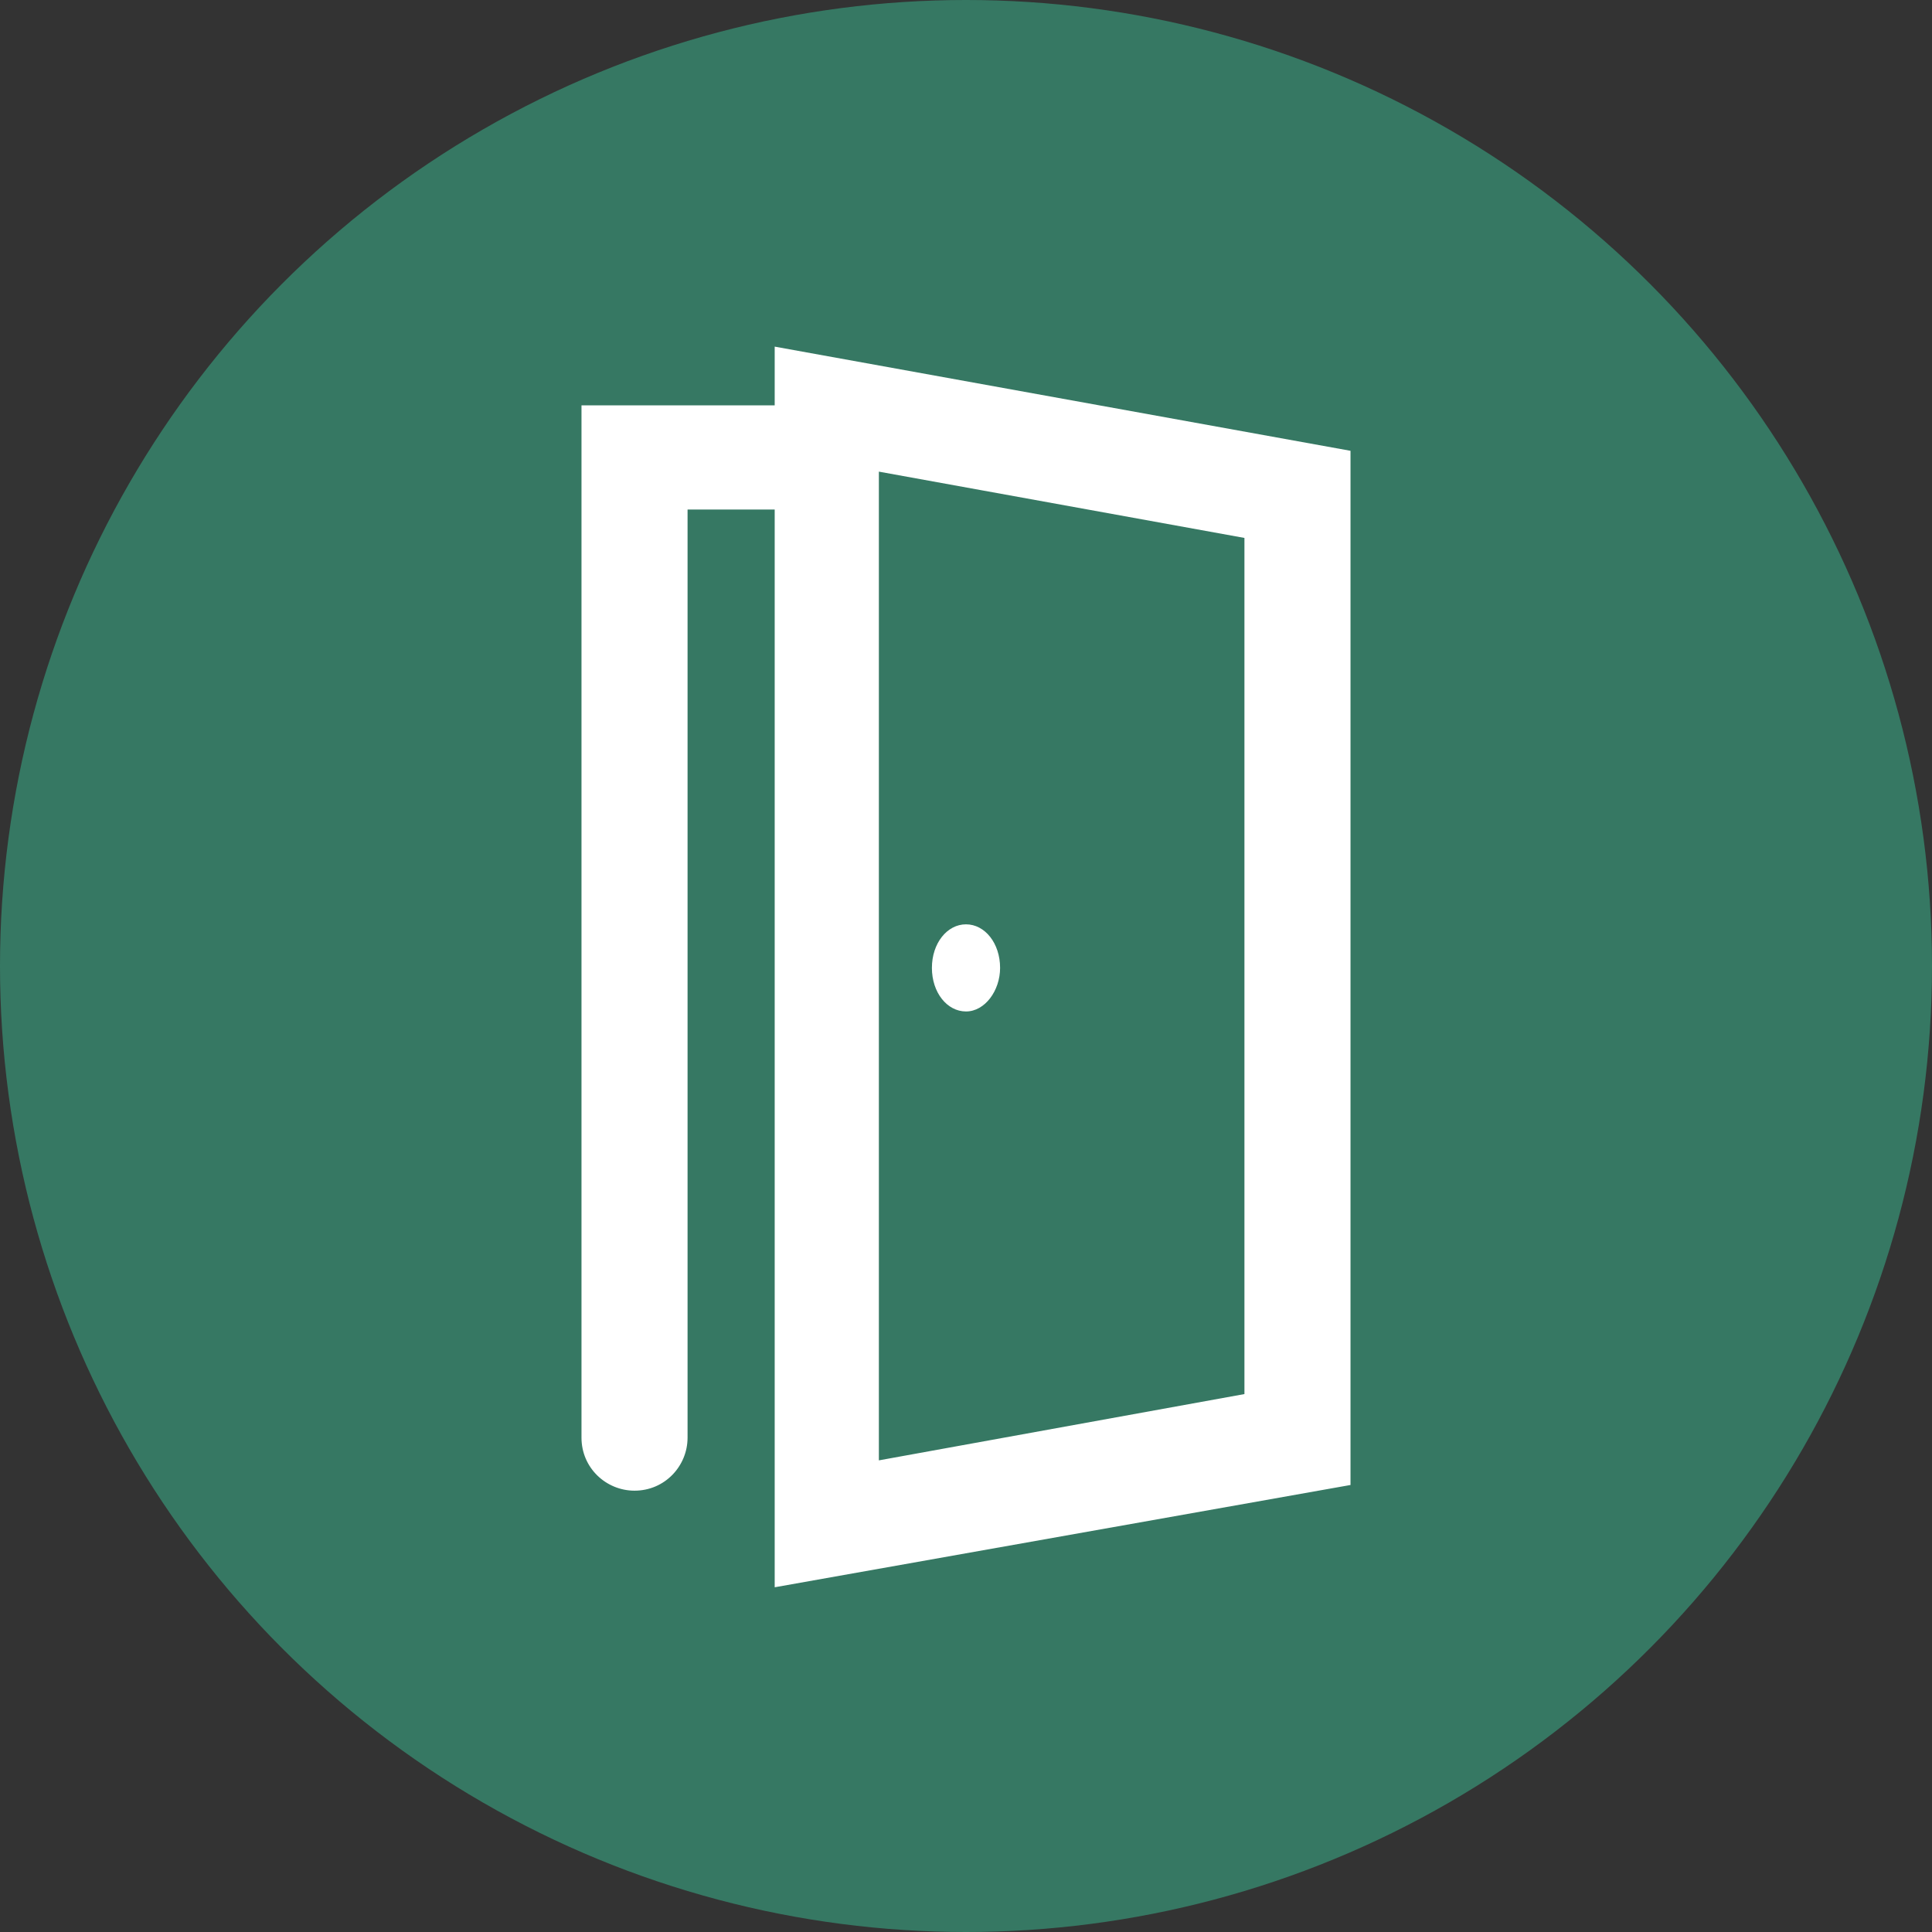
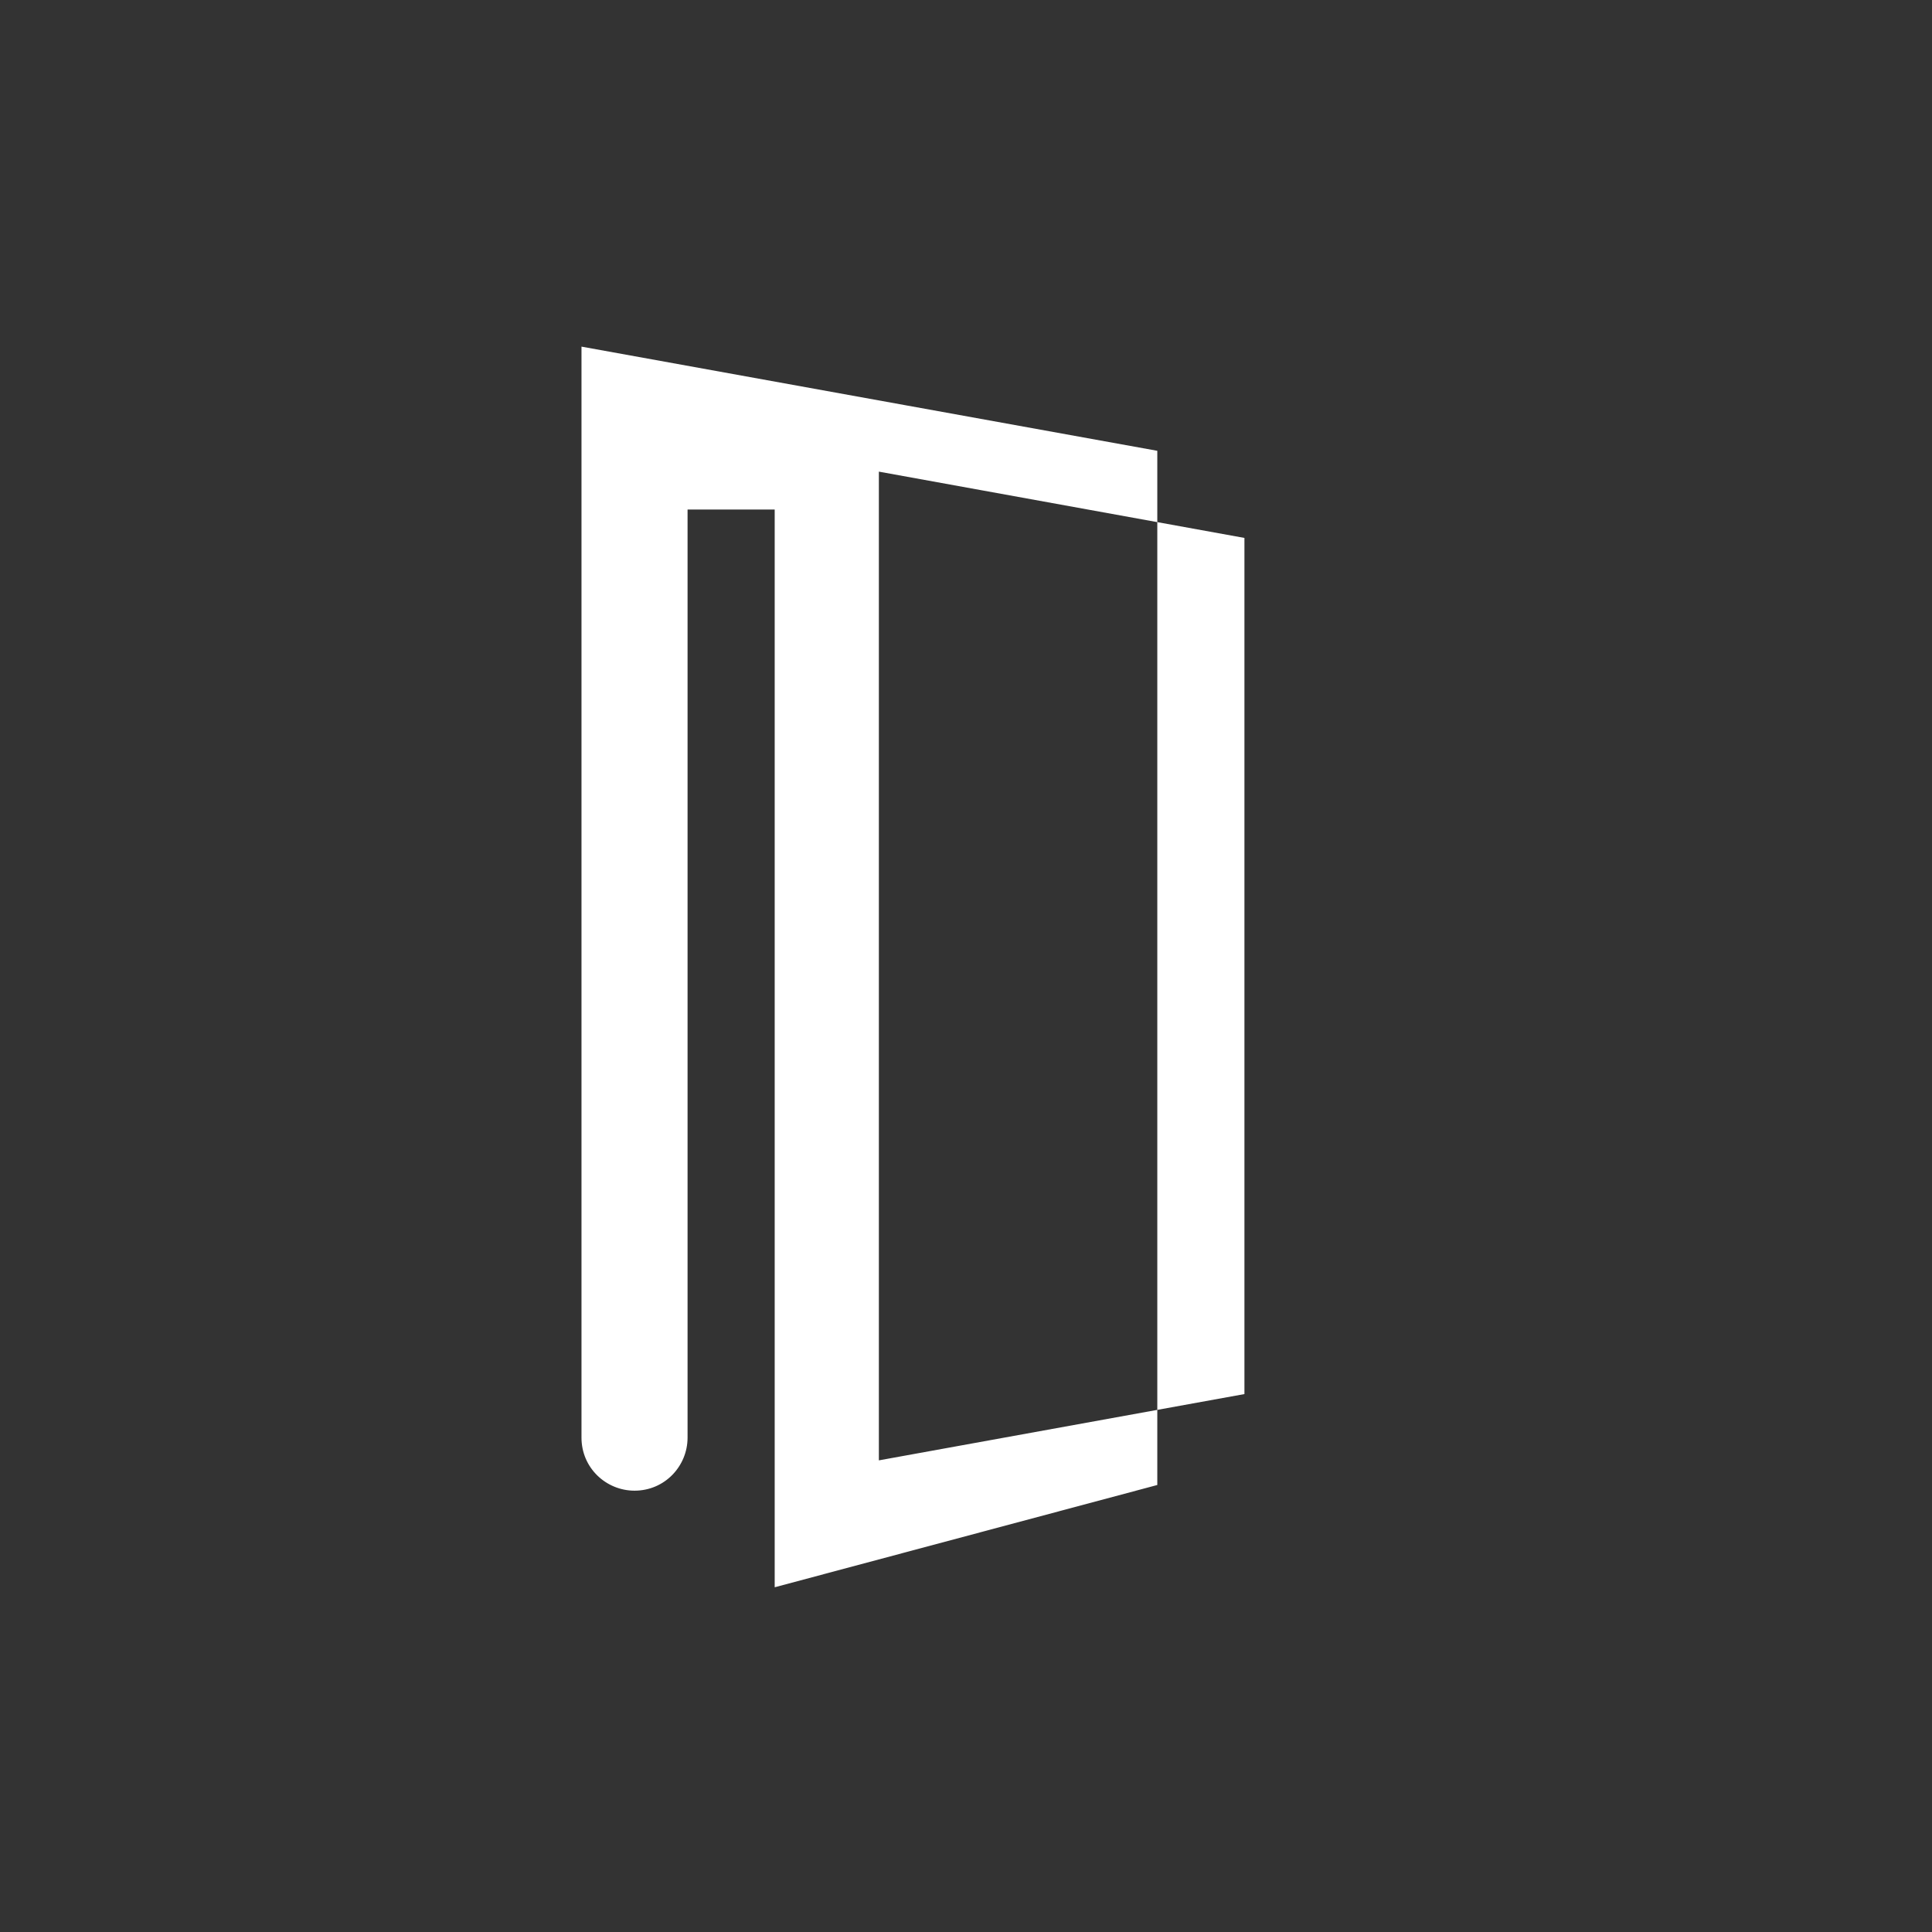
<svg xmlns="http://www.w3.org/2000/svg" version="1.1" id="Layer_1" x="0px" y="0px" viewBox="0 0 102 102" style="enable-background:new 0 0 102 102;" xml:space="preserve">
  <rect x="0" y="0" width="102" height="102" fill="#333333" stroke="none" />
  <style type="text/css">
	.st0{fill:#B28542;}
	.st1{fill:#FFFFFF;}
	.st2{fill:#0A4C6F;}
	.st3{fill:#723377;}
	.st4{fill:#24569D;}
	.st5{fill:#367863;}
	.st6{fill:none;stroke:#000000;stroke-miterlimit:10;}
	.st7{fill:#D16327;}
</style>
-   <circle class="st5" cx="51" cy="51" r="51" />
  <g>
-     <path class="st1" d="M40.9,83.8V26.9h-4.6v49c0,1.5-1.2,2.8-2.8,2.8c-1.5,0-2.8-1.2-2.8-2.8V21.4h10.2v-3.1l30.4,5.5v54.6   L40.9,83.8z M46.4,25.9v51.2l19.3-3.5V28.4l-19.3-3.5V25.9z" />
-     <path class="st1" d="M51,53.4c-1,0-1.8-1-1.8-2.3c0-1.3,0.8-2.3,1.8-2.3s1.8,1,1.8,2.3C52.8,52.3,52,53.4,51,53.4L51,53.4z" />
+     <path class="st1" d="M40.9,83.8V26.9h-4.6v49c0,1.5-1.2,2.8-2.8,2.8c-1.5,0-2.8-1.2-2.8-2.8V21.4v-3.1l30.4,5.5v54.6   L40.9,83.8z M46.4,25.9v51.2l19.3-3.5V28.4l-19.3-3.5V25.9z" />
  </g>
</svg>